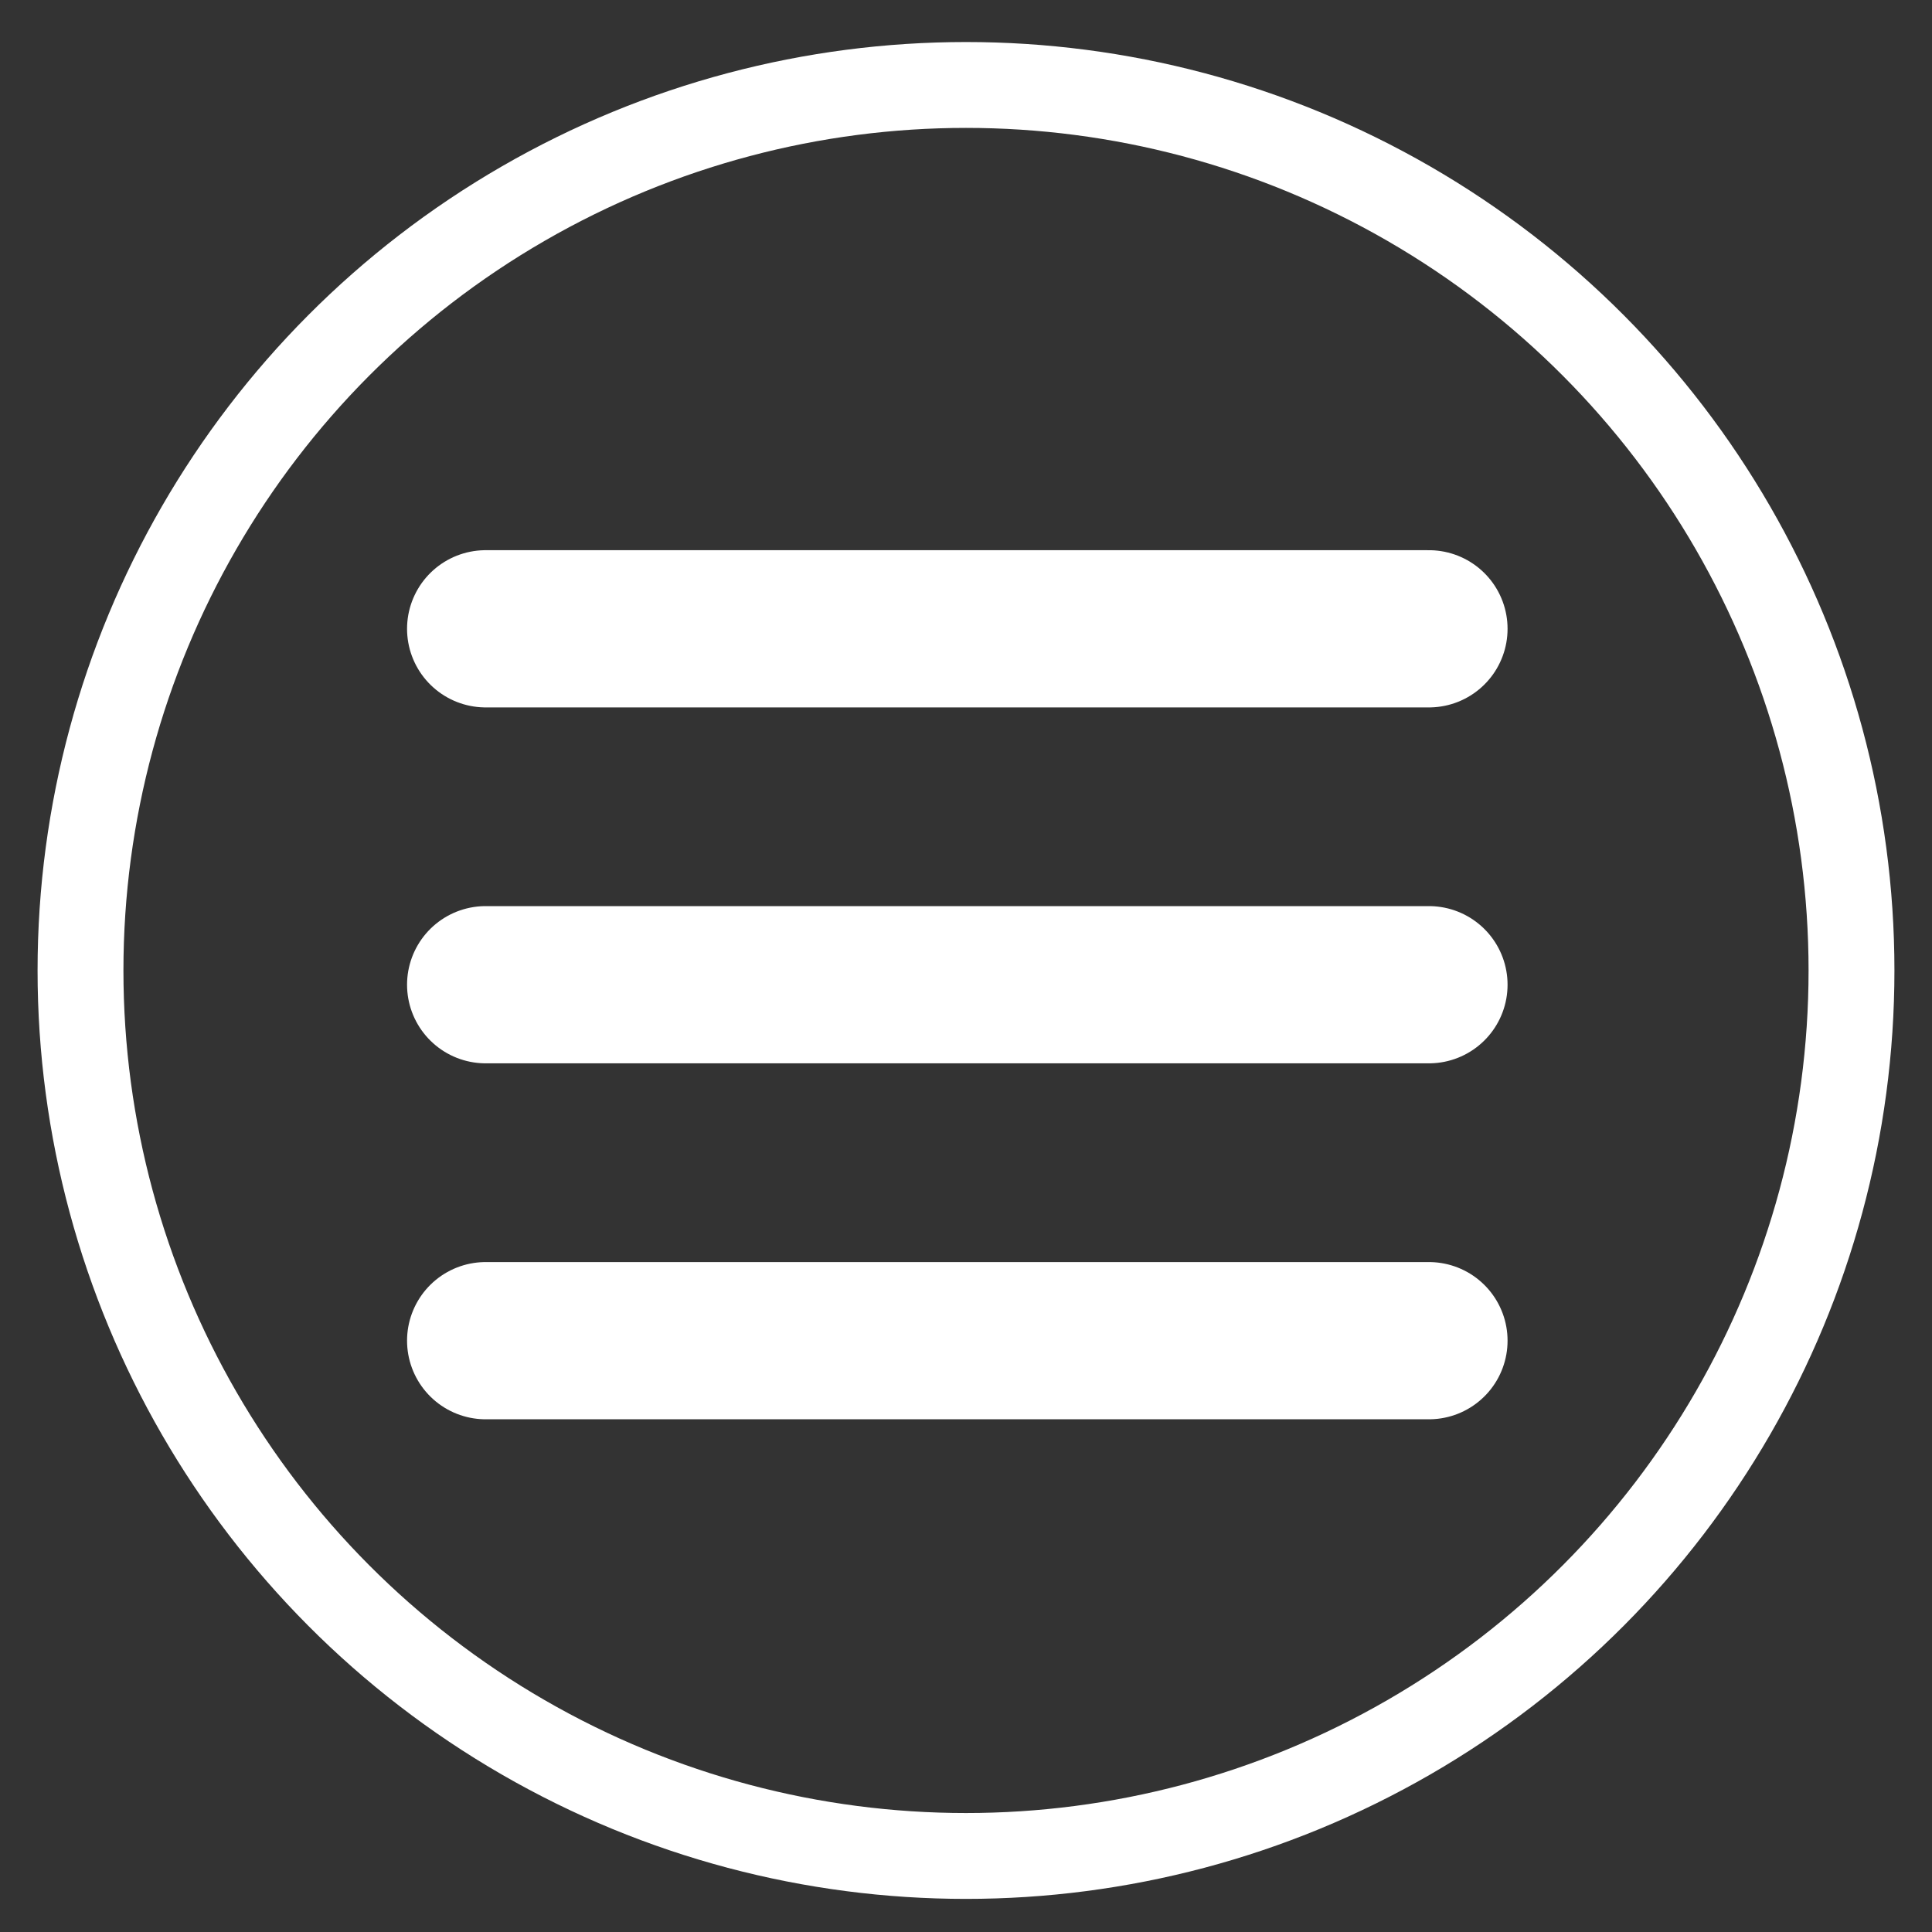
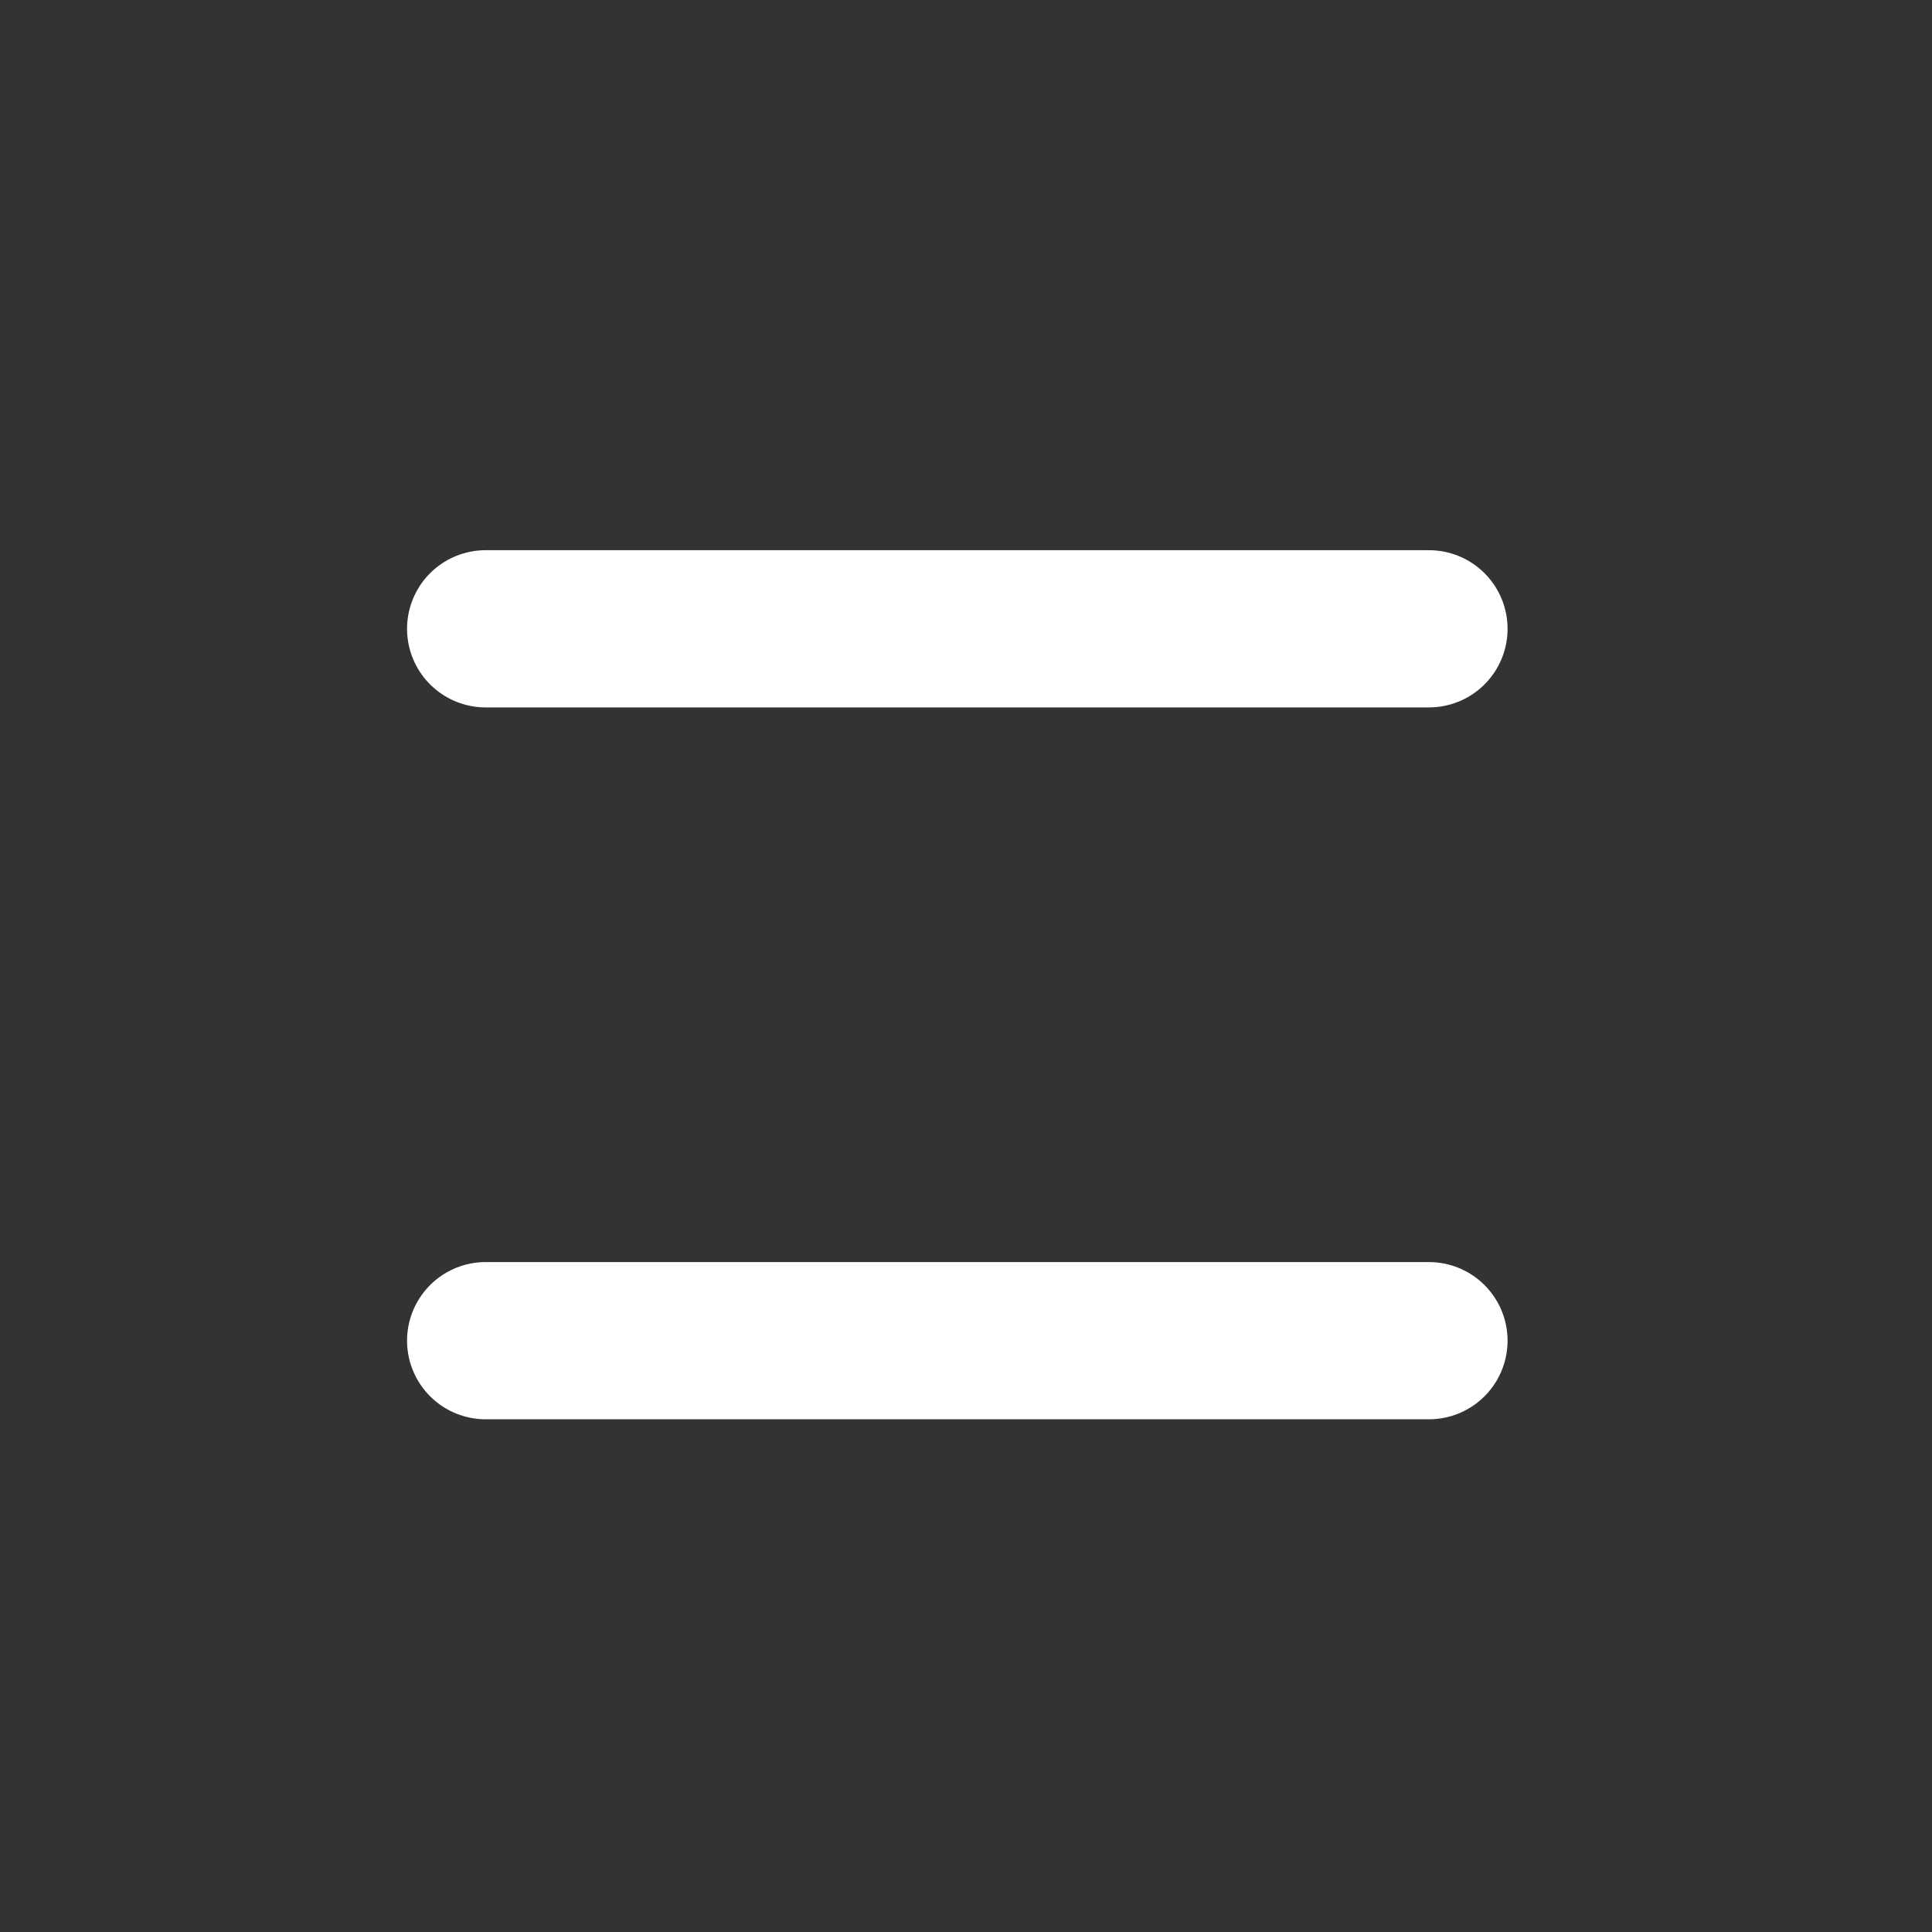
<svg xmlns="http://www.w3.org/2000/svg" version="1.1" id="Layer_1" x="0px" y="0px" width="45px" height="45px" viewBox="0 0 45 45" enable-background="new 0 0 45 45" xml:space="preserve">
  <rect x="0" y="0" width="45" height="45" fill="#333333" stroke="none" />
-   <circle fill="none" stroke="#FFFFFF" stroke-width="2" stroke-miterlimit="10" cx="22.5" cy="22.604" r="20.625" />
  <g>
    <line fill="none" stroke="#FFFFFF" stroke-width="3.662" stroke-linecap="round" stroke-miterlimit="10" x1="11.312" y1="14.646" x2="33.283" y2="14.646" />
-     <line fill="none" stroke="#FFFFFF" stroke-width="3.662" stroke-linecap="round" stroke-miterlimit="10" x1="11.312" y1="22.936" x2="33.283" y2="22.936" />
    <line fill="none" stroke="#FFFFFF" stroke-width="3.662" stroke-linecap="round" stroke-miterlimit="10" x1="11.312" y1="31.227" x2="33.283" y2="31.227" />
  </g>
</svg>